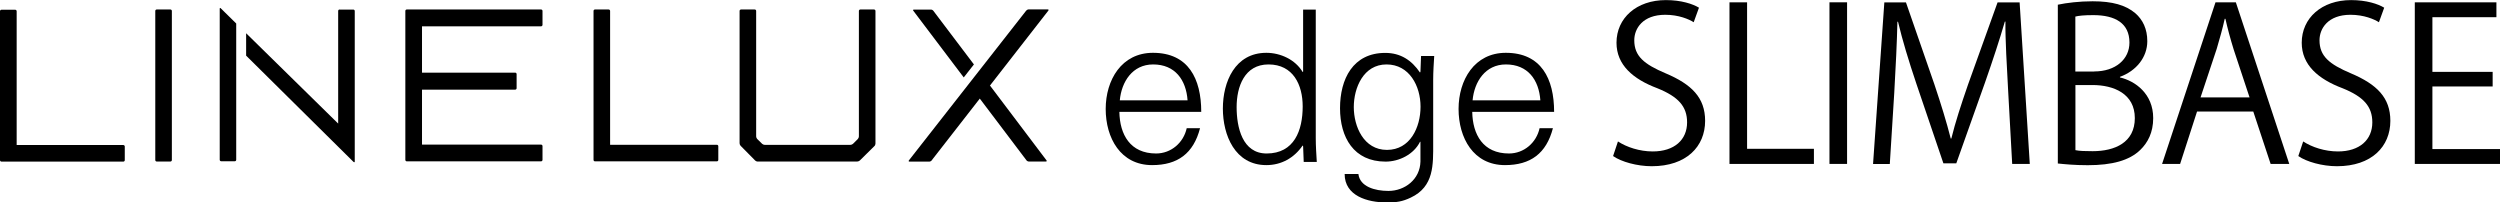
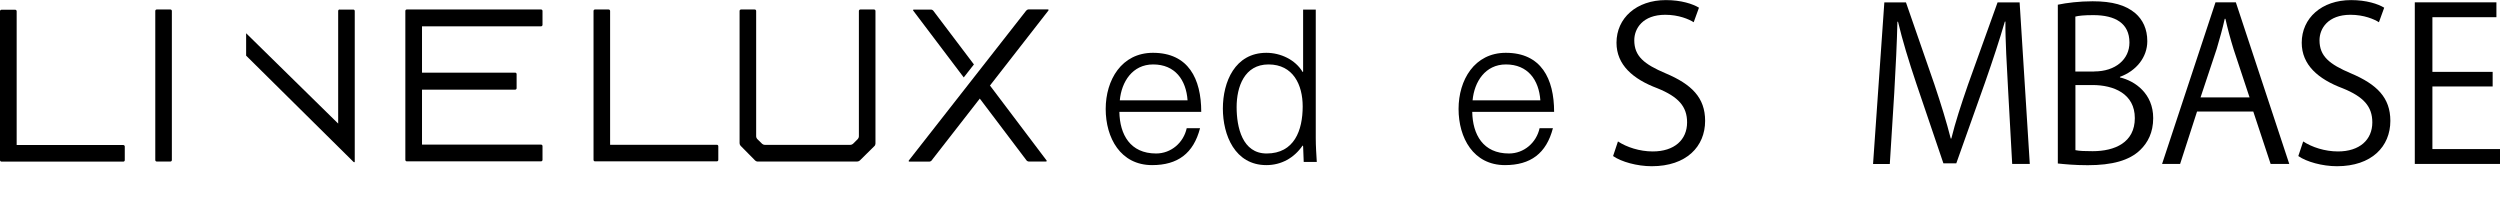
<svg xmlns="http://www.w3.org/2000/svg" id="_レイヤー_1" viewBox="0 0 292.53 23.69">
  <path d="M18.34,1.11h1.6c.09,0,.17.08.17.17v17.45c0,.1-.08.17-.17.17h-1.6c-.1,0-.17-.08-.17-.17V1.28c0-.1.08-.17.17-.17Z" />
  <path d="M1.95,16.96V1.31c0-.09-.08-.17-.17-.17H.17c-.1,0-.17.08-.17.17v17.43c0,.09.08.17.17.17h14.26c.1,0,.17-.08.17-.17v-1.6c0-.09-.08-.17-.17-.17H1.95Z" />
  <path d="M71.39,16.93V1.28c0-.09-.08-.17-.17-.17h-1.6c-.1,0-.17.08-.17.17v17.43c0,.1.08.17.17.17h14.26c.1,0,.17-.08.17-.17v-1.6c0-.1-.08-.17-.17-.17h-12.49Z" />
  <path d="M63.31,3.08c.09,0,.17-.08.17-.17v-1.63c0-.1-.08-.17-.17-.17h-15.71c-.1,0-.17.08-.17.17v17.43c0,.09.08.17.17.17h15.71c.09,0,.17-.08.17-.17v-1.62c0-.09-.08-.17-.17-.17h-13.93v-6.43h10.9c.1,0,.17-.08.17-.17v-1.65c0-.1-.08-.17-.17-.17h-10.9V3.08h13.93Z" />
  <path d="M109.02,18.77c-.06.08-.18.14-.28.14h-2.32c-.1,0-.12-.06-.07-.14L120.08,1.24c.06-.07.18-.14.28-.14h2.24c.1,0,.12.06.07.14l-13.65,17.52Z" />
  <path d="M88.67,18.91c-.1,0-.23-.05-.3-.12l-1.71-1.73c-.07-.07-.12-.2-.12-.3V1.28c0-.09.08-.17.17-.17h1.6c.1,0,.17.08.17.17v14.69c0,.1.06.23.12.29l.58.57c.07.07.2.12.3.12h10.03c.1,0,.23-.05.3-.12l.57-.57c.07-.07.12-.2.12-.29V1.28c0-.09.08-.17.17-.17h1.6c.09,0,.17.08.17.17v15.52c0,.1-.05.23-.12.29l-1.71,1.69c-.07.07-.2.12-.3.12h-11.66Z" />
  <path d="M120.39,18.9c-.1,0-.22-.06-.28-.14l-6.51-8.61c-.06-.08-.06-.2,0-.28l.93-1.33c.05-.08.15-.08.2,0l7.72,10.22c.06.08.03.14-.07.14h-1.99Z" />
  <path d="M112.77,9.06l-5.9-7.8c-.06-.08-.03-.14.07-.14h1.99c.1,0,.22.06.28.14l4.75,6.28-1.19,1.52Z" />
-   <path d="M27.64,2.75l-1.81-1.78c-.07-.07-.12-.04-.12.05v17.68c0,.09.08.17.17.17h1.59c.1,0,.17-.08.17-.17V2.75Z" />
  <path d="M39.74,1.11c-.1,0-.17.08-.17.17v13.18L28.8,3.89v2.62l12.55,12.42c.07.07.16.08.16-.02V1.29c0-.1-.08-.17-.17-.17h-1.6Z" />
  <path d="M130.98,13.1c.05,2.64,1.26,4.86,4.3,4.86,1.75,0,3.21-1.26,3.58-2.96h1.56c-.77,2.96-2.62,4.32-5.61,4.32-3.7,0-5.43-3.19-5.43-6.57s1.85-6.57,5.53-6.57c4.15,0,5.65,3.04,5.65,6.91h-9.58ZM138.96,11.74c-.17-2.39-1.46-4.2-4.03-4.2-2.42,0-3.7,2.03-3.9,4.2h7.93Z" />
  <path d="M152.48,17.12l-.05-.1c-1.01,1.48-2.52,2.3-4.25,2.3-3.68,0-5.09-3.51-5.09-6.62s1.41-6.52,5.09-6.52c1.65,0,3.38.79,4.25,2.25l.05-.05V1.12h1.48v15.04c0,.96.07,1.95.12,2.79h-1.53l-.07-1.83ZM148.43,7.54c-2.82,0-3.73,2.62-3.73,4.99s.67,5.43,3.51,5.43c3.23,0,4.22-2.69,4.22-5.51,0-2.52-1.11-4.91-4-4.91" />
-   <path d="M166.29,6.55h1.53c-.05.84-.12,1.83-.12,2.79v7.43c0,2.47.12,5.06-2.62,6.35-.99.47-1.65.57-2.82.57-2.25,0-4.92-.77-4.92-3.33h1.61c.17,1.48,1.93,1.98,3.51,1.98,1.93,0,3.7-1.36,3.75-3.43v-2.32h-.05c-.72,1.46-2.42,2.32-4.03,2.32-3.73,0-5.33-2.84-5.33-6.25s1.51-6.47,5.29-6.47c1.8,0,3.09.86,4.07,2.3l.05-.1.07-1.83ZM162.24,7.54c-2.69,0-3.83,2.72-3.83,4.99s1.16,5.01,3.88,5.01,3.93-2.64,3.93-5.06-1.31-4.94-3.98-4.94" />
  <path d="M172.27,13.1c.05,2.64,1.26,4.86,4.3,4.86,1.75,0,3.21-1.26,3.58-2.96h1.56c-.77,2.96-2.62,4.32-5.61,4.32-3.7,0-5.43-3.19-5.43-6.57s1.85-6.57,5.53-6.57c4.15,0,5.65,3.04,5.65,6.91h-9.58ZM180.24,11.74c-.17-2.39-1.46-4.2-4.03-4.2-2.42,0-3.7,2.03-3.9,4.2h7.93Z" />
  <path d="M198.18,2.6c-.55-.35-1.74-.87-3.33-.87-2.63,0-3.62,1.61-3.62,2.98,0,1.86,1.14,2.8,3.67,3.87,3.05,1.29,4.62,2.85,4.62,5.56,0,3-2.18,5.31-6.25,5.31-1.71,0-3.57-.52-4.52-1.19l.57-1.71c1.02.67,2.53,1.17,4.07,1.17,2.53,0,4.02-1.36,4.02-3.4,0-1.86-1.02-3-3.47-3.99-2.85-1.07-4.79-2.73-4.79-5.33,0-2.88,2.33-4.99,5.78-4.99,1.79,0,3.15.45,3.87.89l-.62,1.71Z" />
-   <path d="M212.24,19.18h-9.87V.27h2.06v17.14h7.82v1.76Z" />
-   <path d="M214.07.27h2.06v18.91h-2.06V.27Z" />
+   <path d="M214.07.27h2.06v18.91V.27Z" />
  <path d="M237.49,19.18h-2.04l-.47-8.51c-.15-2.7-.35-6.2-.32-8.14h-.07c-.62,2.13-1.39,4.47-2.31,7.1l-3.37,9.48h-1.51l-3.15-9.28c-.92-2.73-1.64-5.11-2.16-7.29h-.07c-.05,2.31-.2,5.43-.37,8.34l-.52,8.31h-1.96l1.32-18.91h2.53l3.33,9.6c.79,2.36,1.41,4.37,1.91,6.33h.07c.47-1.91,1.12-3.9,1.96-6.33l3.45-9.6h2.58l1.19,18.91Z" />
  <path d="M248.06,9.06c1.79.42,3.89,1.91,3.89,4.76,0,1.69-.64,2.88-1.51,3.72-1.27,1.24-3.3,1.79-6.15,1.79-1.56,0-2.73-.12-3.5-.2V.55c1.04-.22,2.53-.4,4.07-.4,2.33,0,3.87.45,4.99,1.39.89.77,1.41,1.86,1.41,3.28,0,1.86-1.27,3.47-3.2,4.17v.07ZM245.05,8.36c2.51,0,4.12-1.44,4.12-3.37v-.02c0-2.23-1.64-3.2-4.22-3.2-1.09,0-1.74.07-2.11.17v6.43h2.21ZM242.85,17.57c.47.1,1.14.12,2.01.12,2.61,0,4.94-1.02,4.94-3.87s-2.46-3.87-4.96-3.87h-1.99v7.62Z" />
  <path d="M267.87,19.18h-2.18l-2.03-6.13h-6.58l-1.98,6.13h-2.11l6.25-18.91h2.38l6.25,18.91ZM263.23,11.41l-1.86-5.61c-.4-1.29-.72-2.48-.97-3.6h-.08c-.25,1.14-.59,2.33-.94,3.52l-1.89,5.68h5.73Z" />
  <path d="M278.36,2.6c-.55-.35-1.74-.87-3.33-.87-2.63,0-3.62,1.61-3.62,2.98,0,1.86,1.14,2.8,3.67,3.87,3.05,1.29,4.62,2.85,4.62,5.56,0,3-2.18,5.31-6.25,5.31-1.71,0-3.57-.52-4.52-1.19l.57-1.71c1.02.67,2.53,1.17,4.07,1.17,2.53,0,4.02-1.36,4.02-3.4,0-1.86-1.02-3-3.47-3.99-2.85-1.07-4.79-2.73-4.79-5.33,0-2.88,2.33-4.99,5.78-4.99,1.79,0,3.15.45,3.87.89l-.62,1.71Z" />
  <path d="M292.53,19.18h-9.97V.27h9.55v1.74h-7.49v6.4h7.05v1.71h-7.05v7.32h7.92v1.74Z" />
</svg>